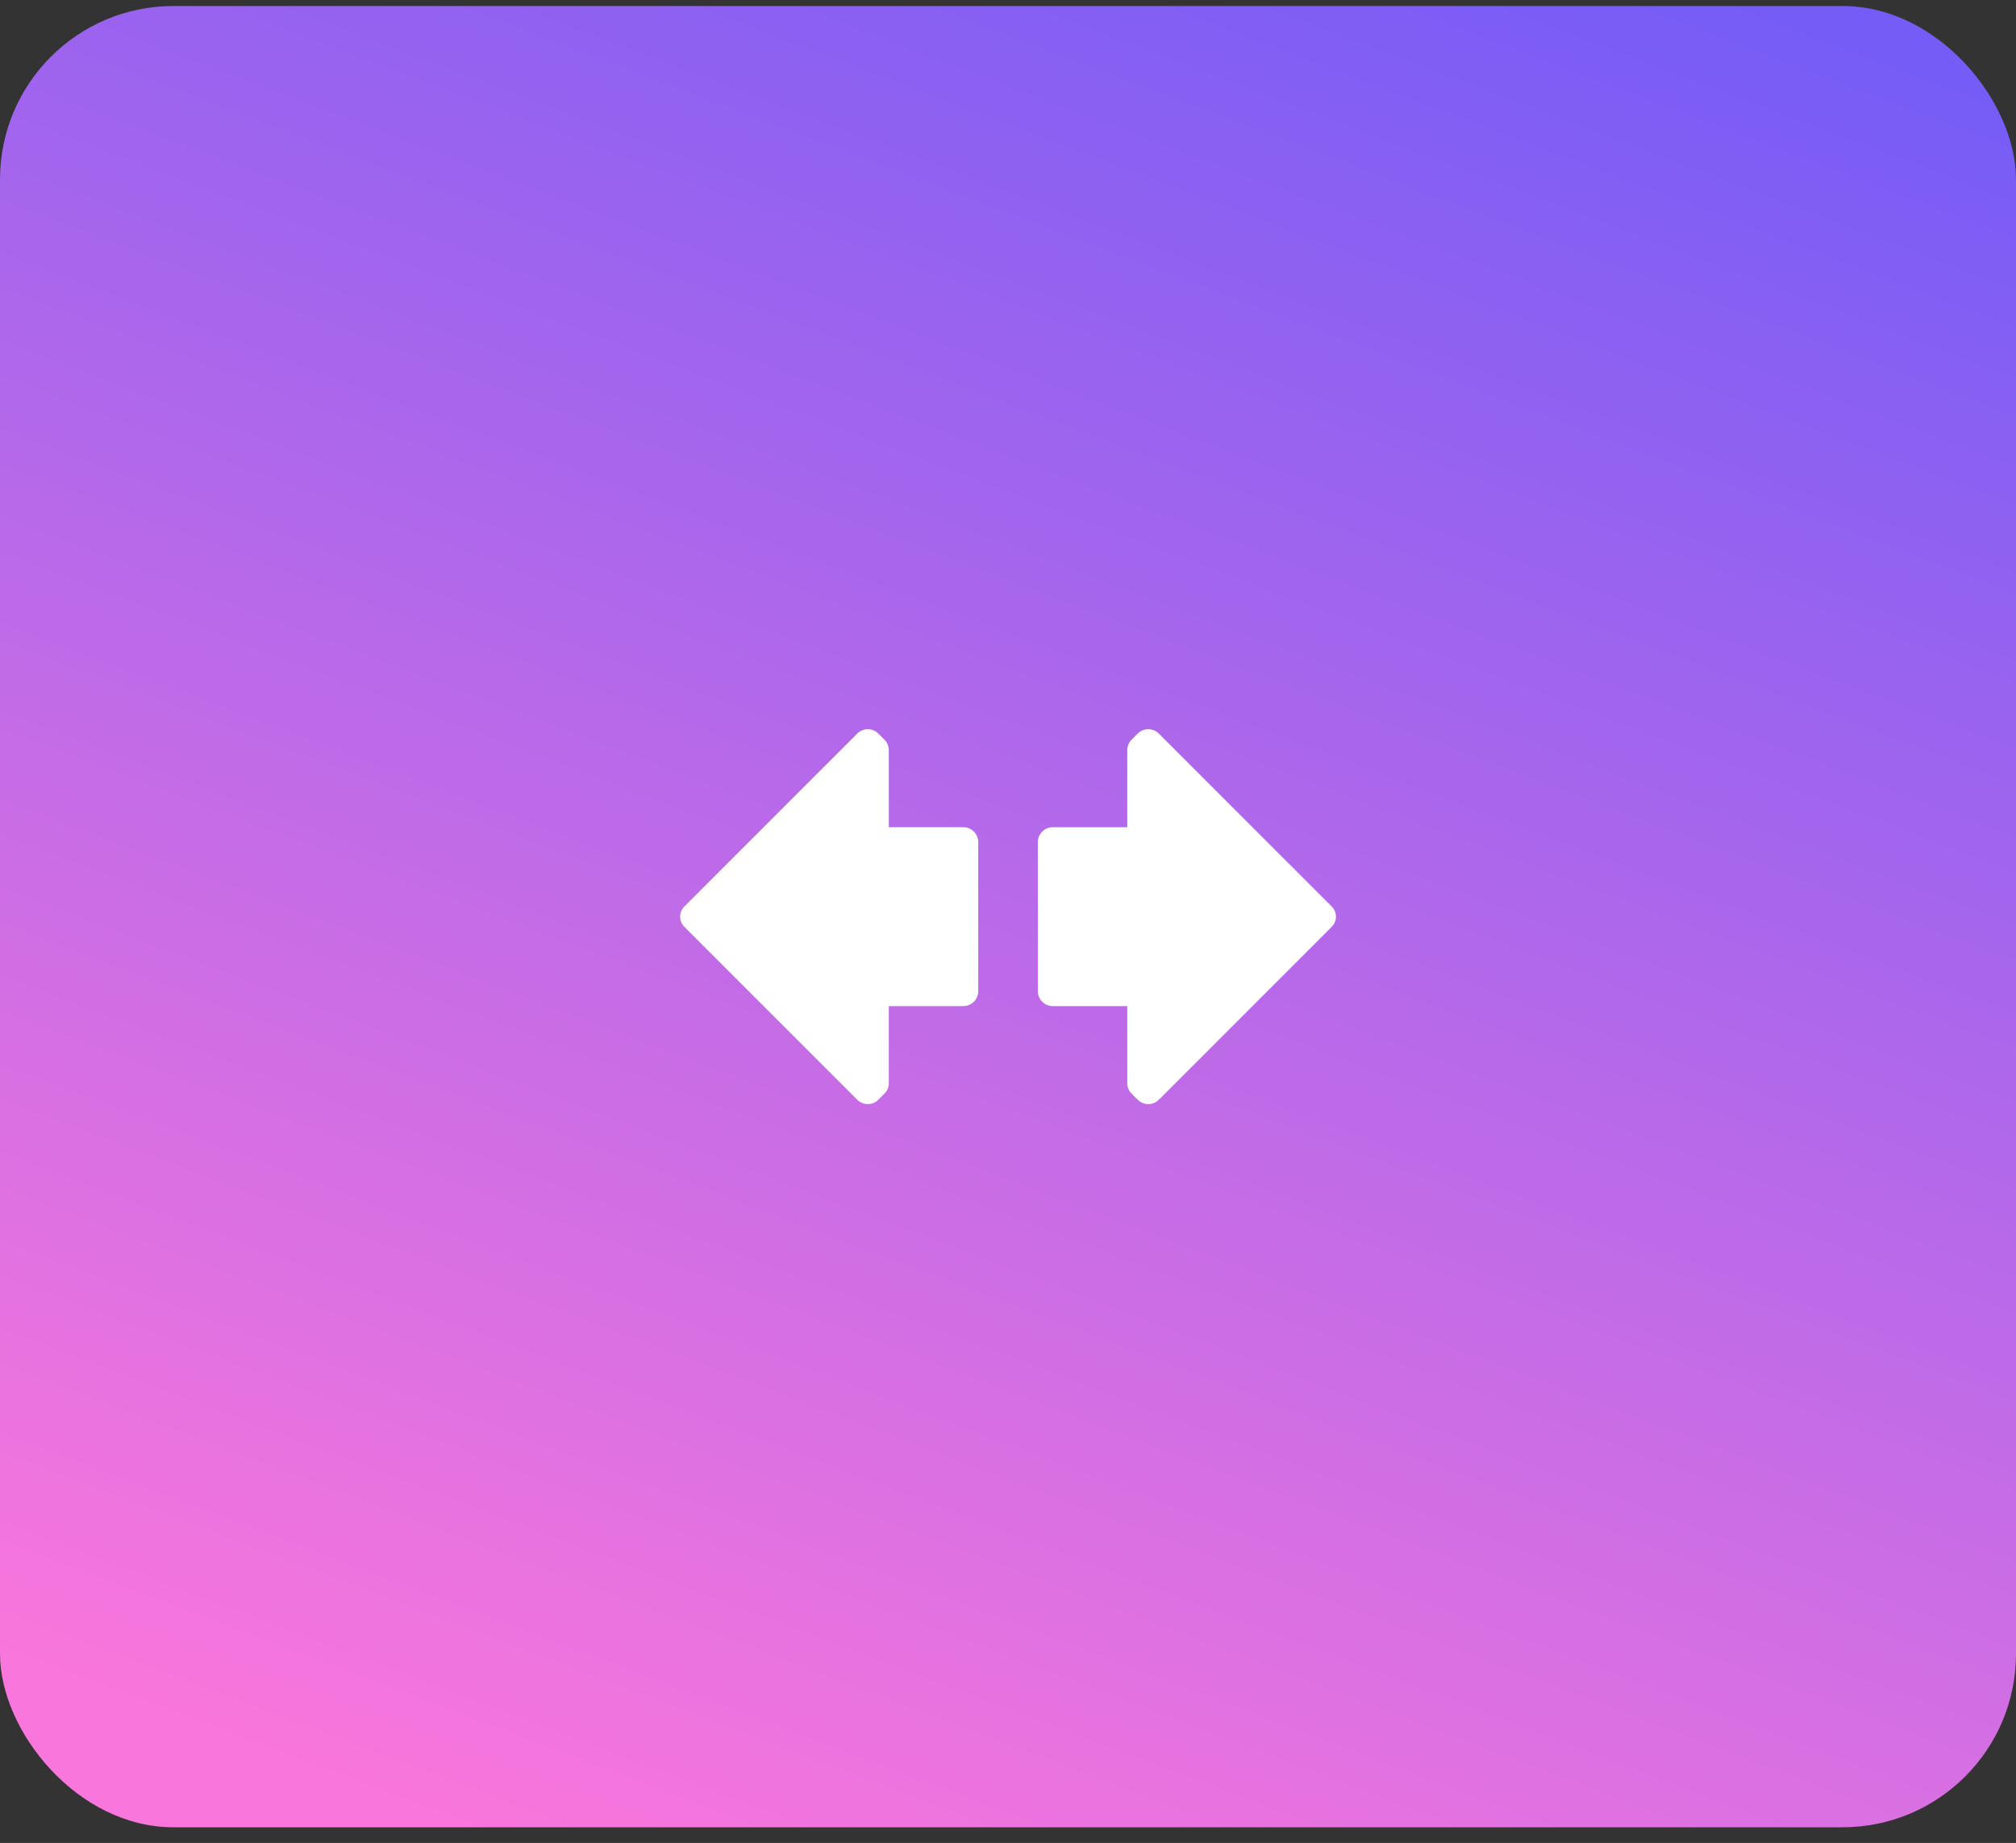
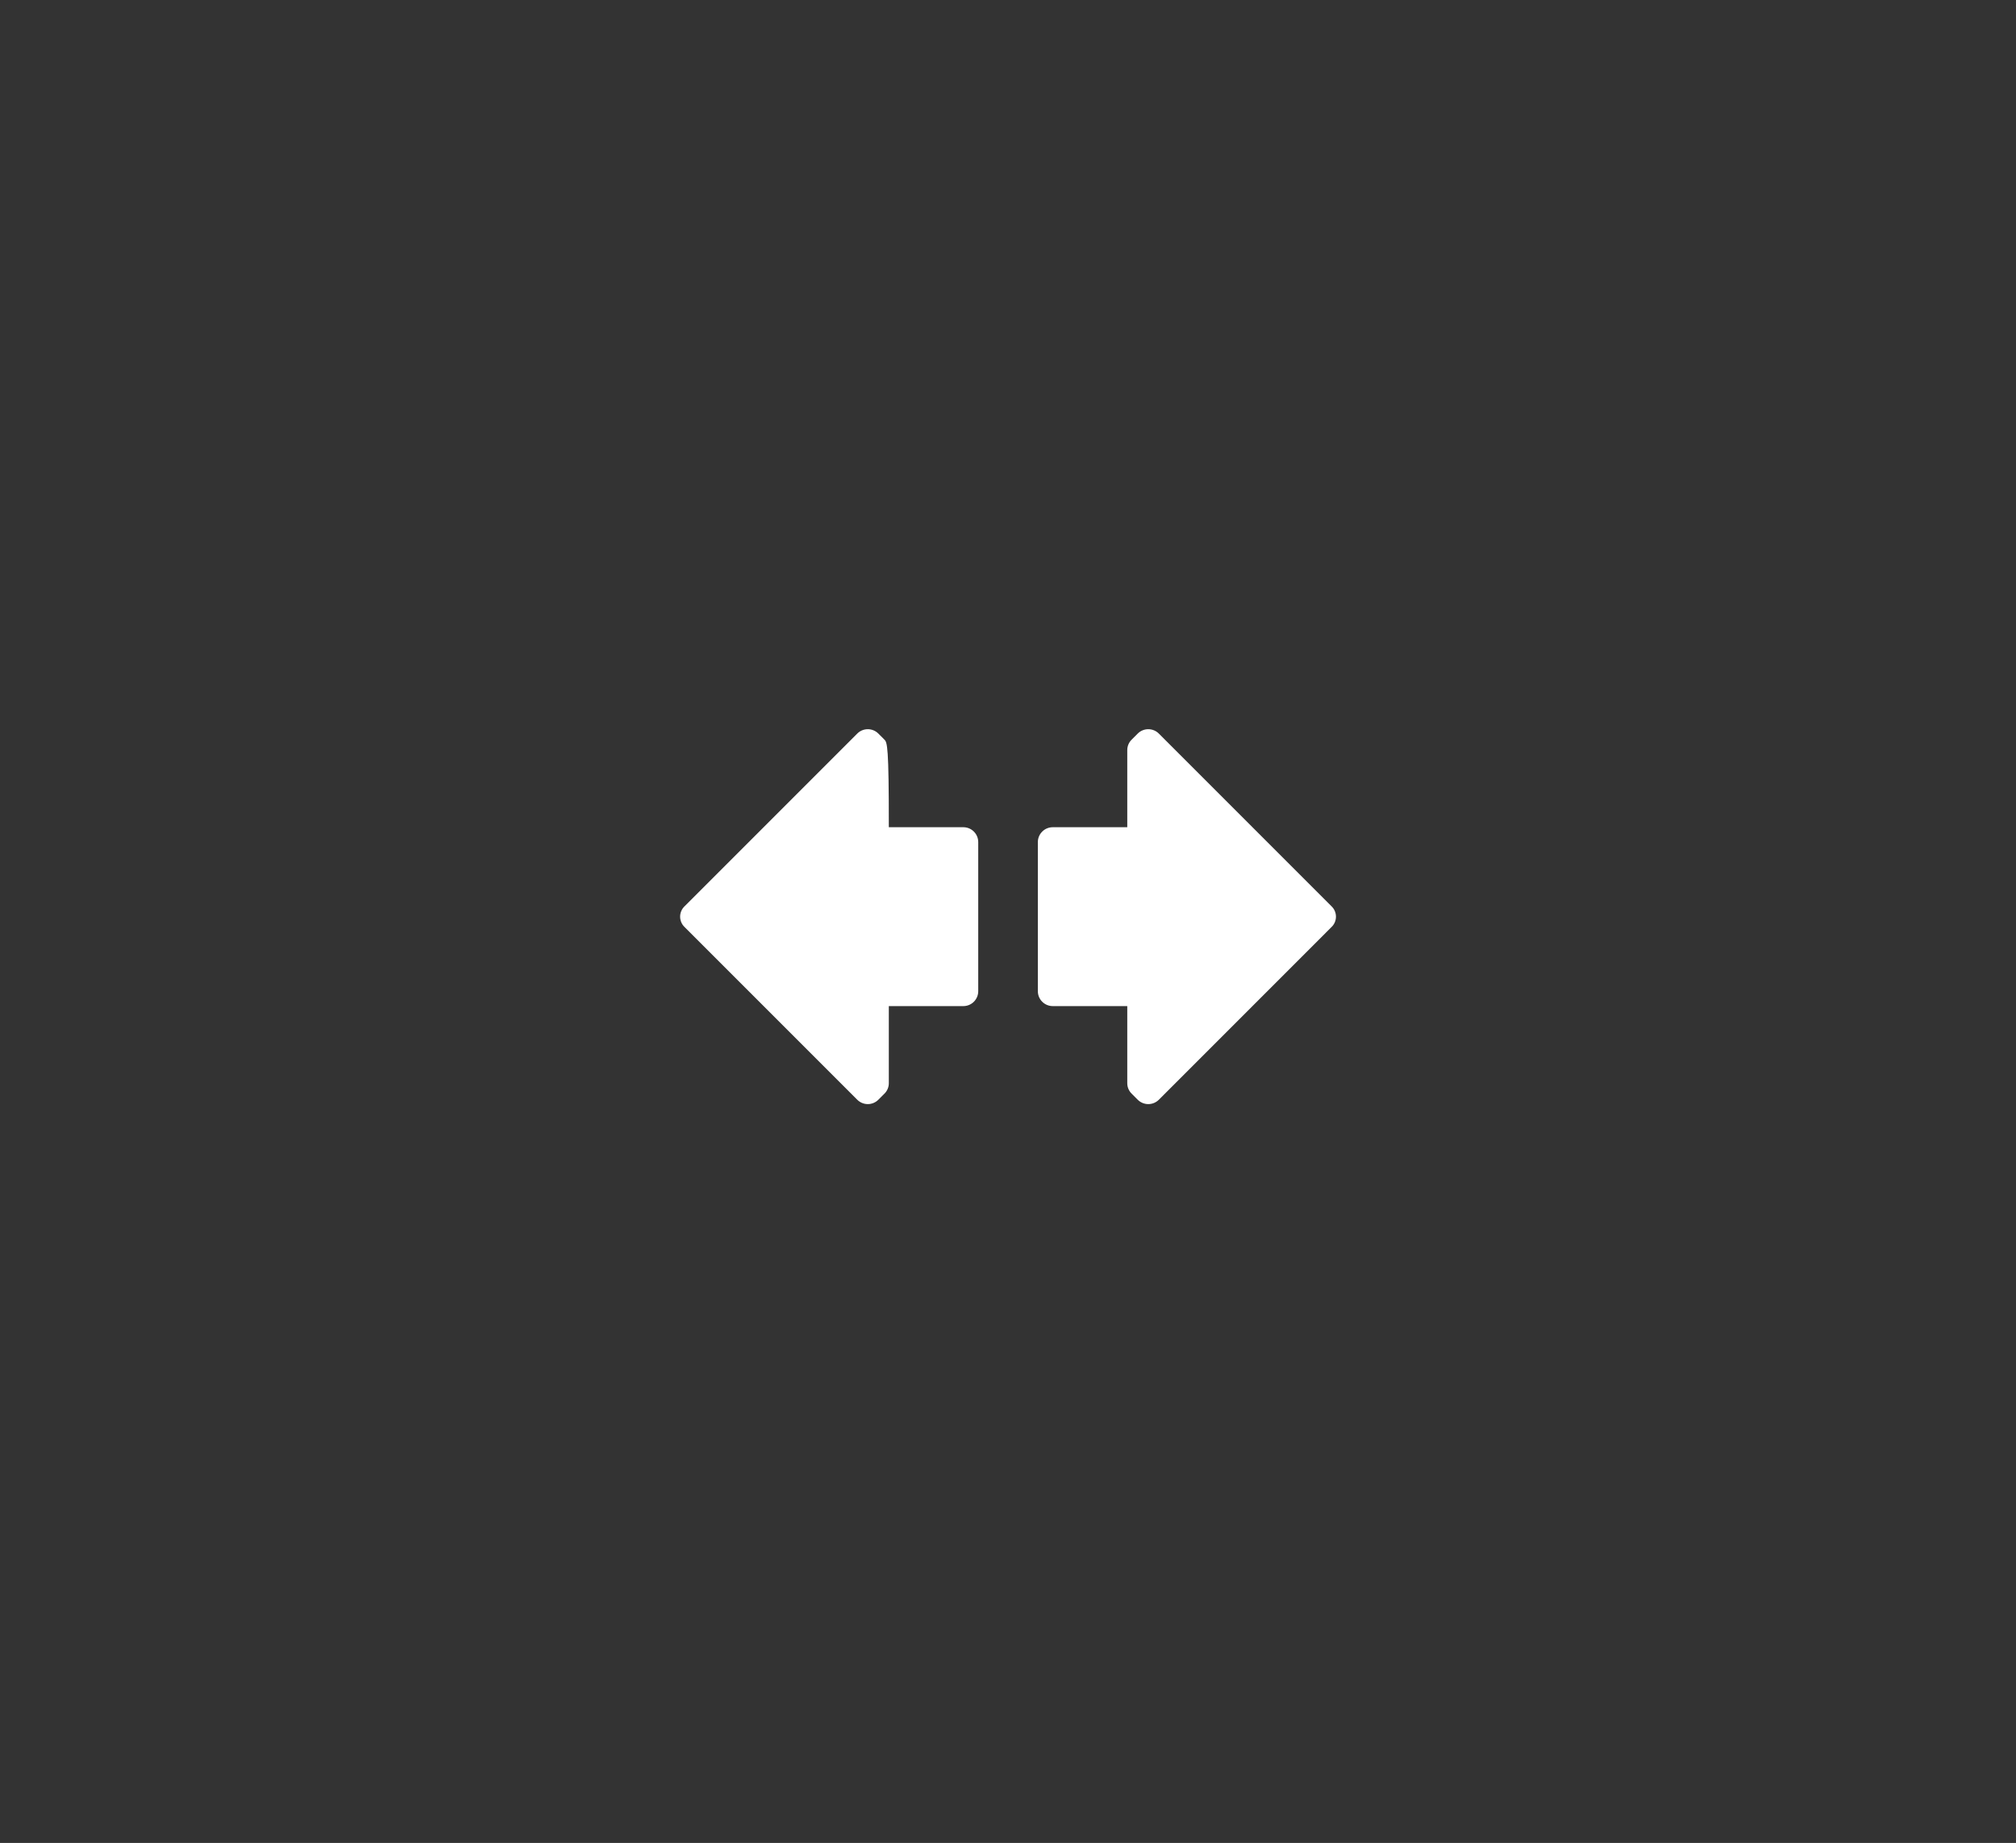
<svg xmlns="http://www.w3.org/2000/svg" width="93" height="85" viewBox="0 0 93 85" fill="none">
  <rect x="0" y="0" width="93" height="85" fill="#333333" stroke="none" />
-   <rect y="0.277" width="93" height="84" rx="8" fill="url(#paint0_linear_386_3709)" />
-   <path fill-rule="evenodd" clip-rule="evenodd" d="M40.033 33.632C39.849 33.632 39.674 33.705 39.545 33.835L31.583 41.796C31.45 41.921 31.375 42.095 31.375 42.278C31.375 42.46 31.45 42.634 31.583 42.759L39.545 50.72C39.674 50.85 39.849 50.923 40.033 50.923C40.216 50.923 40.392 50.85 40.521 50.72L40.796 50.445C40.93 50.316 41.005 50.136 41.002 49.95V46.403H44.44C44.819 46.403 45.127 46.095 45.127 45.715V38.84C45.127 38.46 44.819 38.153 44.44 38.153H41.002V34.605C41.005 34.419 40.93 34.239 40.796 34.11L40.521 33.835C40.392 33.705 40.216 33.632 40.033 33.632ZM61.629 42.278C61.629 42.095 61.554 41.921 61.421 41.796L53.46 33.835C53.331 33.705 53.155 33.632 52.971 33.632C52.788 33.632 52.612 33.705 52.483 33.835L52.208 34.11C52.074 34.239 51.999 34.419 52.002 34.605V38.153H48.565C48.185 38.153 47.877 38.46 47.877 38.84V45.715C47.877 46.095 48.185 46.403 48.565 46.403H52.002V49.95C51.999 50.136 52.074 50.316 52.208 50.445L52.483 50.72C52.612 50.85 52.788 50.923 52.971 50.923C53.155 50.923 53.331 50.85 53.46 50.72L61.421 42.759C61.554 42.634 61.629 42.46 61.629 42.278Z" fill="white" />
+   <path fill-rule="evenodd" clip-rule="evenodd" d="M40.033 33.632C39.849 33.632 39.674 33.705 39.545 33.835L31.583 41.796C31.45 41.921 31.375 42.095 31.375 42.278C31.375 42.46 31.45 42.634 31.583 42.759L39.545 50.72C39.674 50.85 39.849 50.923 40.033 50.923C40.216 50.923 40.392 50.85 40.521 50.72L40.796 50.445C40.93 50.316 41.005 50.136 41.002 49.95V46.403H44.44C44.819 46.403 45.127 46.095 45.127 45.715V38.84C45.127 38.46 44.819 38.153 44.44 38.153H41.002C41.005 34.419 40.93 34.239 40.796 34.11L40.521 33.835C40.392 33.705 40.216 33.632 40.033 33.632ZM61.629 42.278C61.629 42.095 61.554 41.921 61.421 41.796L53.46 33.835C53.331 33.705 53.155 33.632 52.971 33.632C52.788 33.632 52.612 33.705 52.483 33.835L52.208 34.11C52.074 34.239 51.999 34.419 52.002 34.605V38.153H48.565C48.185 38.153 47.877 38.46 47.877 38.84V45.715C47.877 46.095 48.185 46.403 48.565 46.403H52.002V49.95C51.999 50.136 52.074 50.316 52.208 50.445L52.483 50.72C52.612 50.85 52.788 50.923 52.971 50.923C53.155 50.923 53.331 50.85 53.46 50.72L61.421 42.759C61.554 42.634 61.629 42.46 61.629 42.278Z" fill="white" />
  <defs>
    <linearGradient id="paint0_linear_386_3709" x1="84.667" y1="1.697" x2="49.437" y2="94.972" gradientUnits="userSpaceOnUse">
      <stop stop-color="#765CF6" />
      <stop offset="1" stop-color="#F976DC" />
    </linearGradient>
  </defs>
</svg>